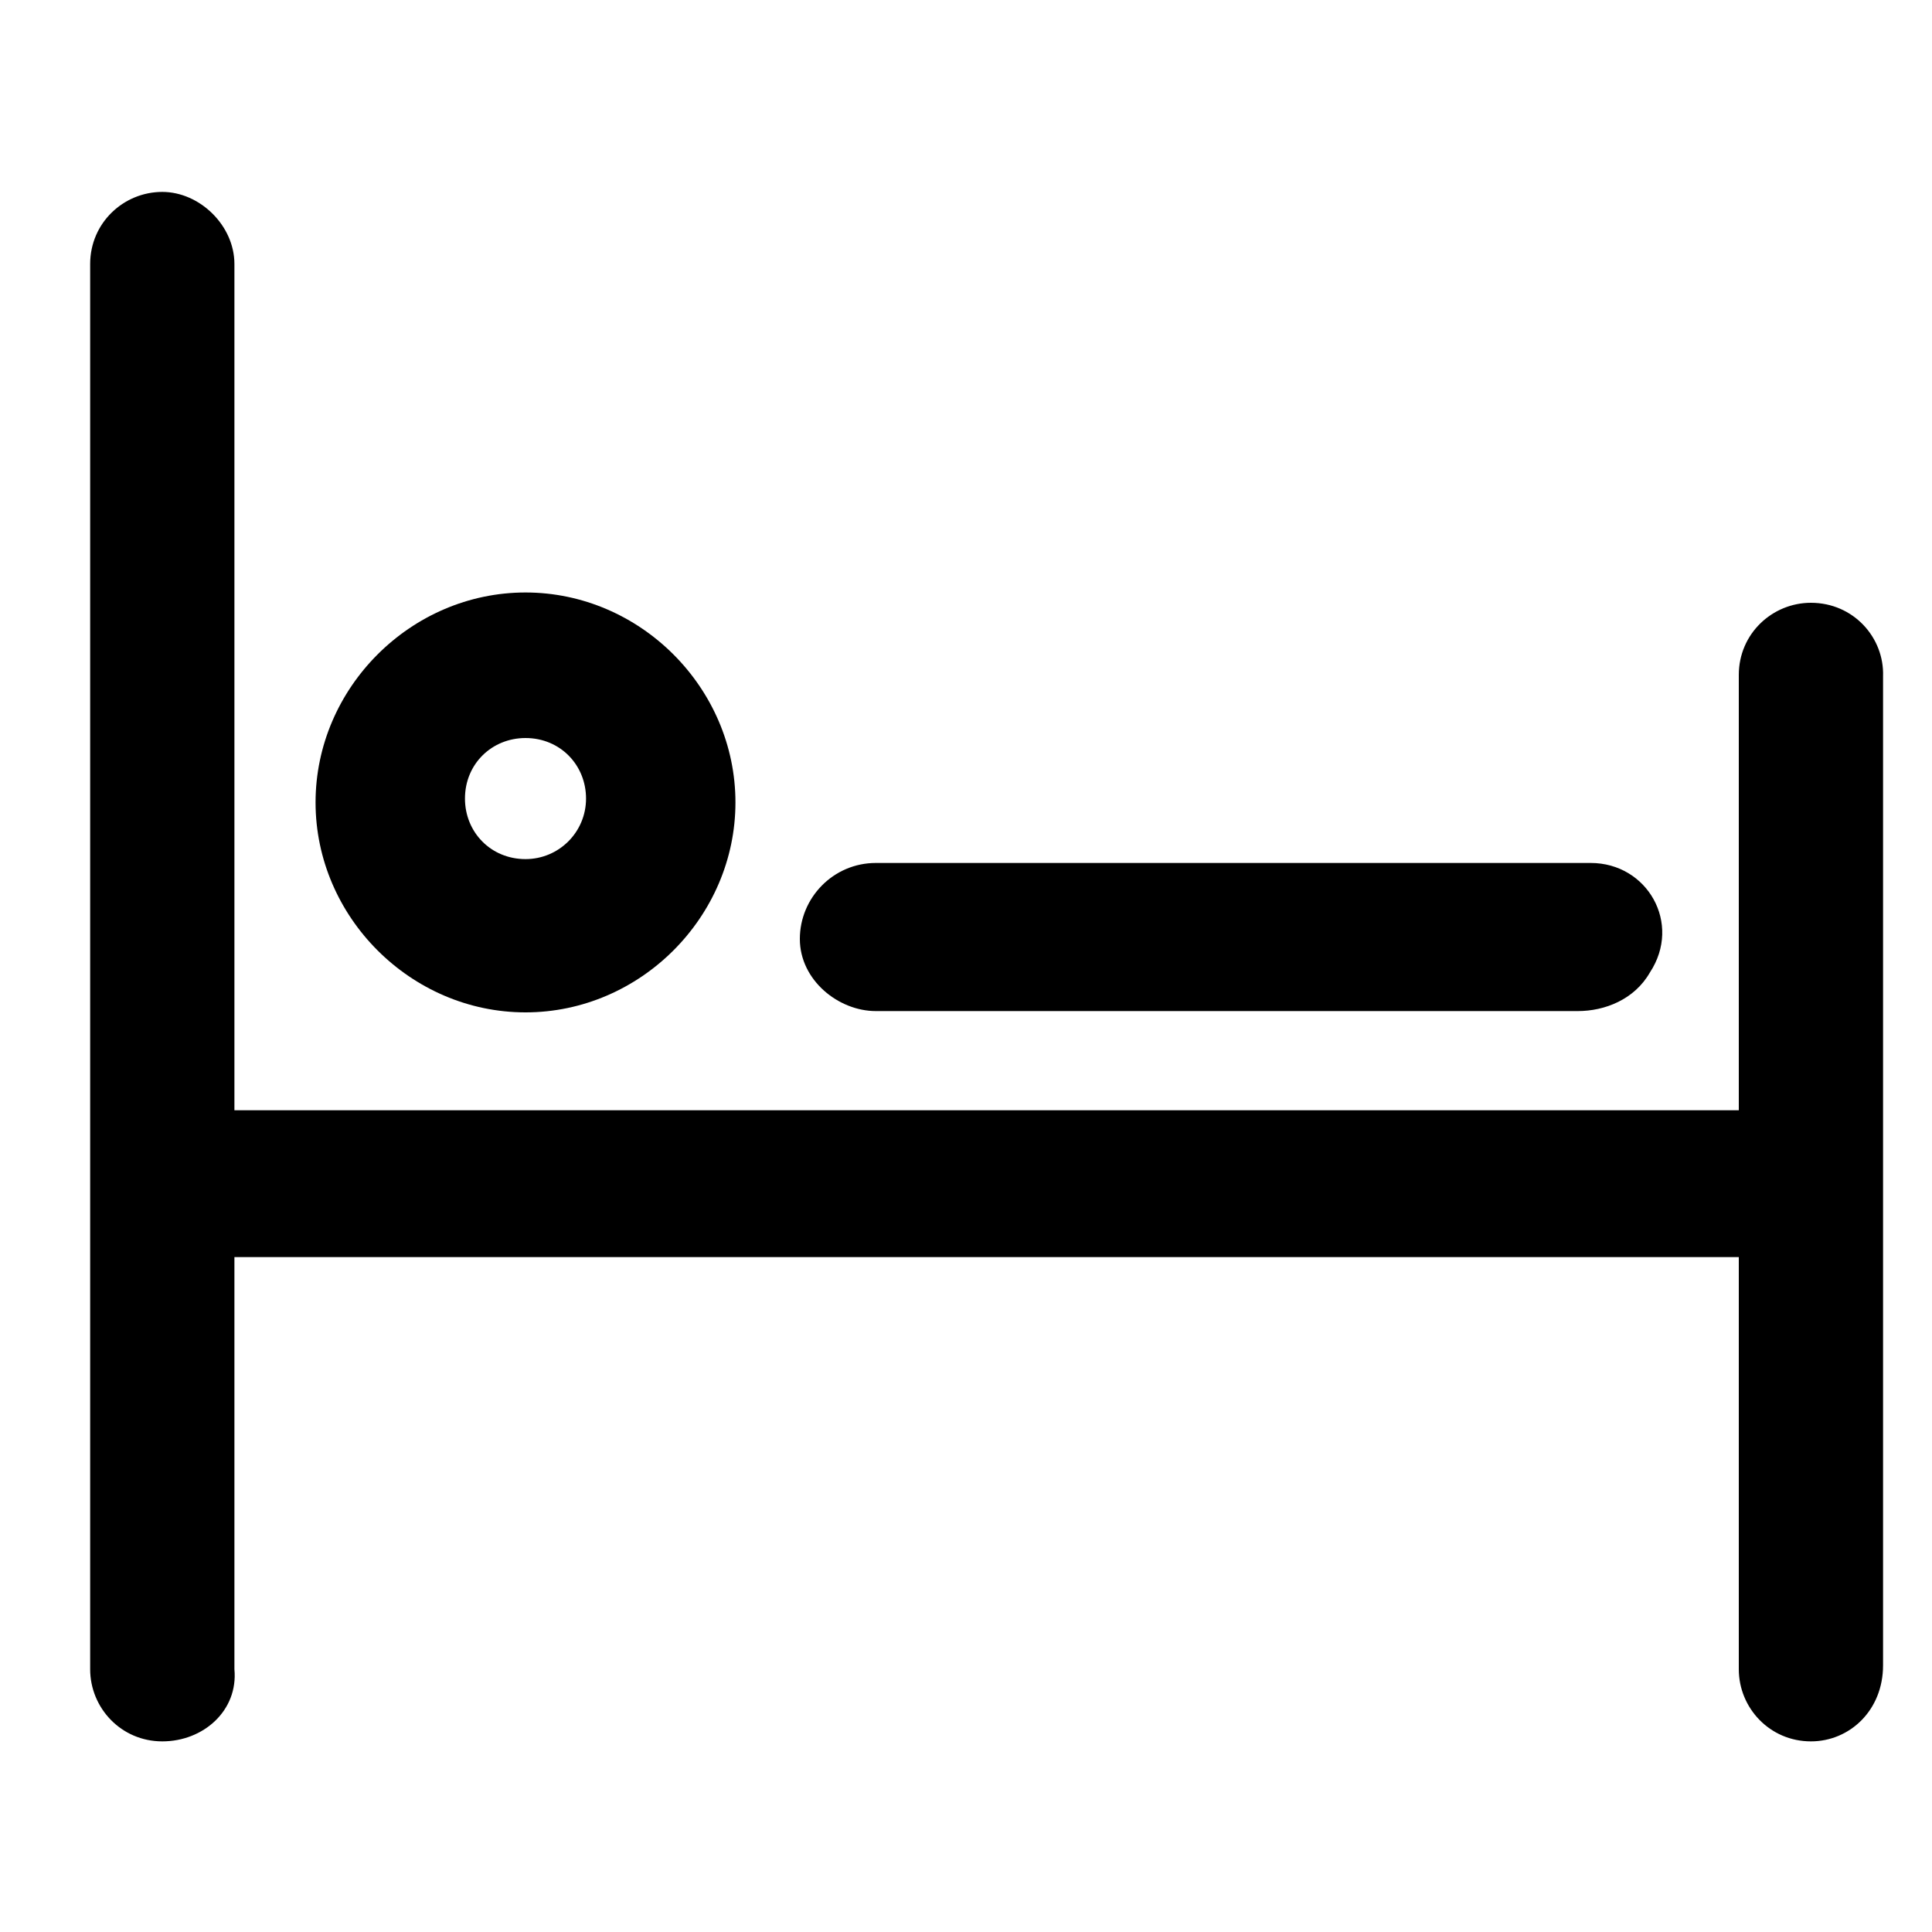
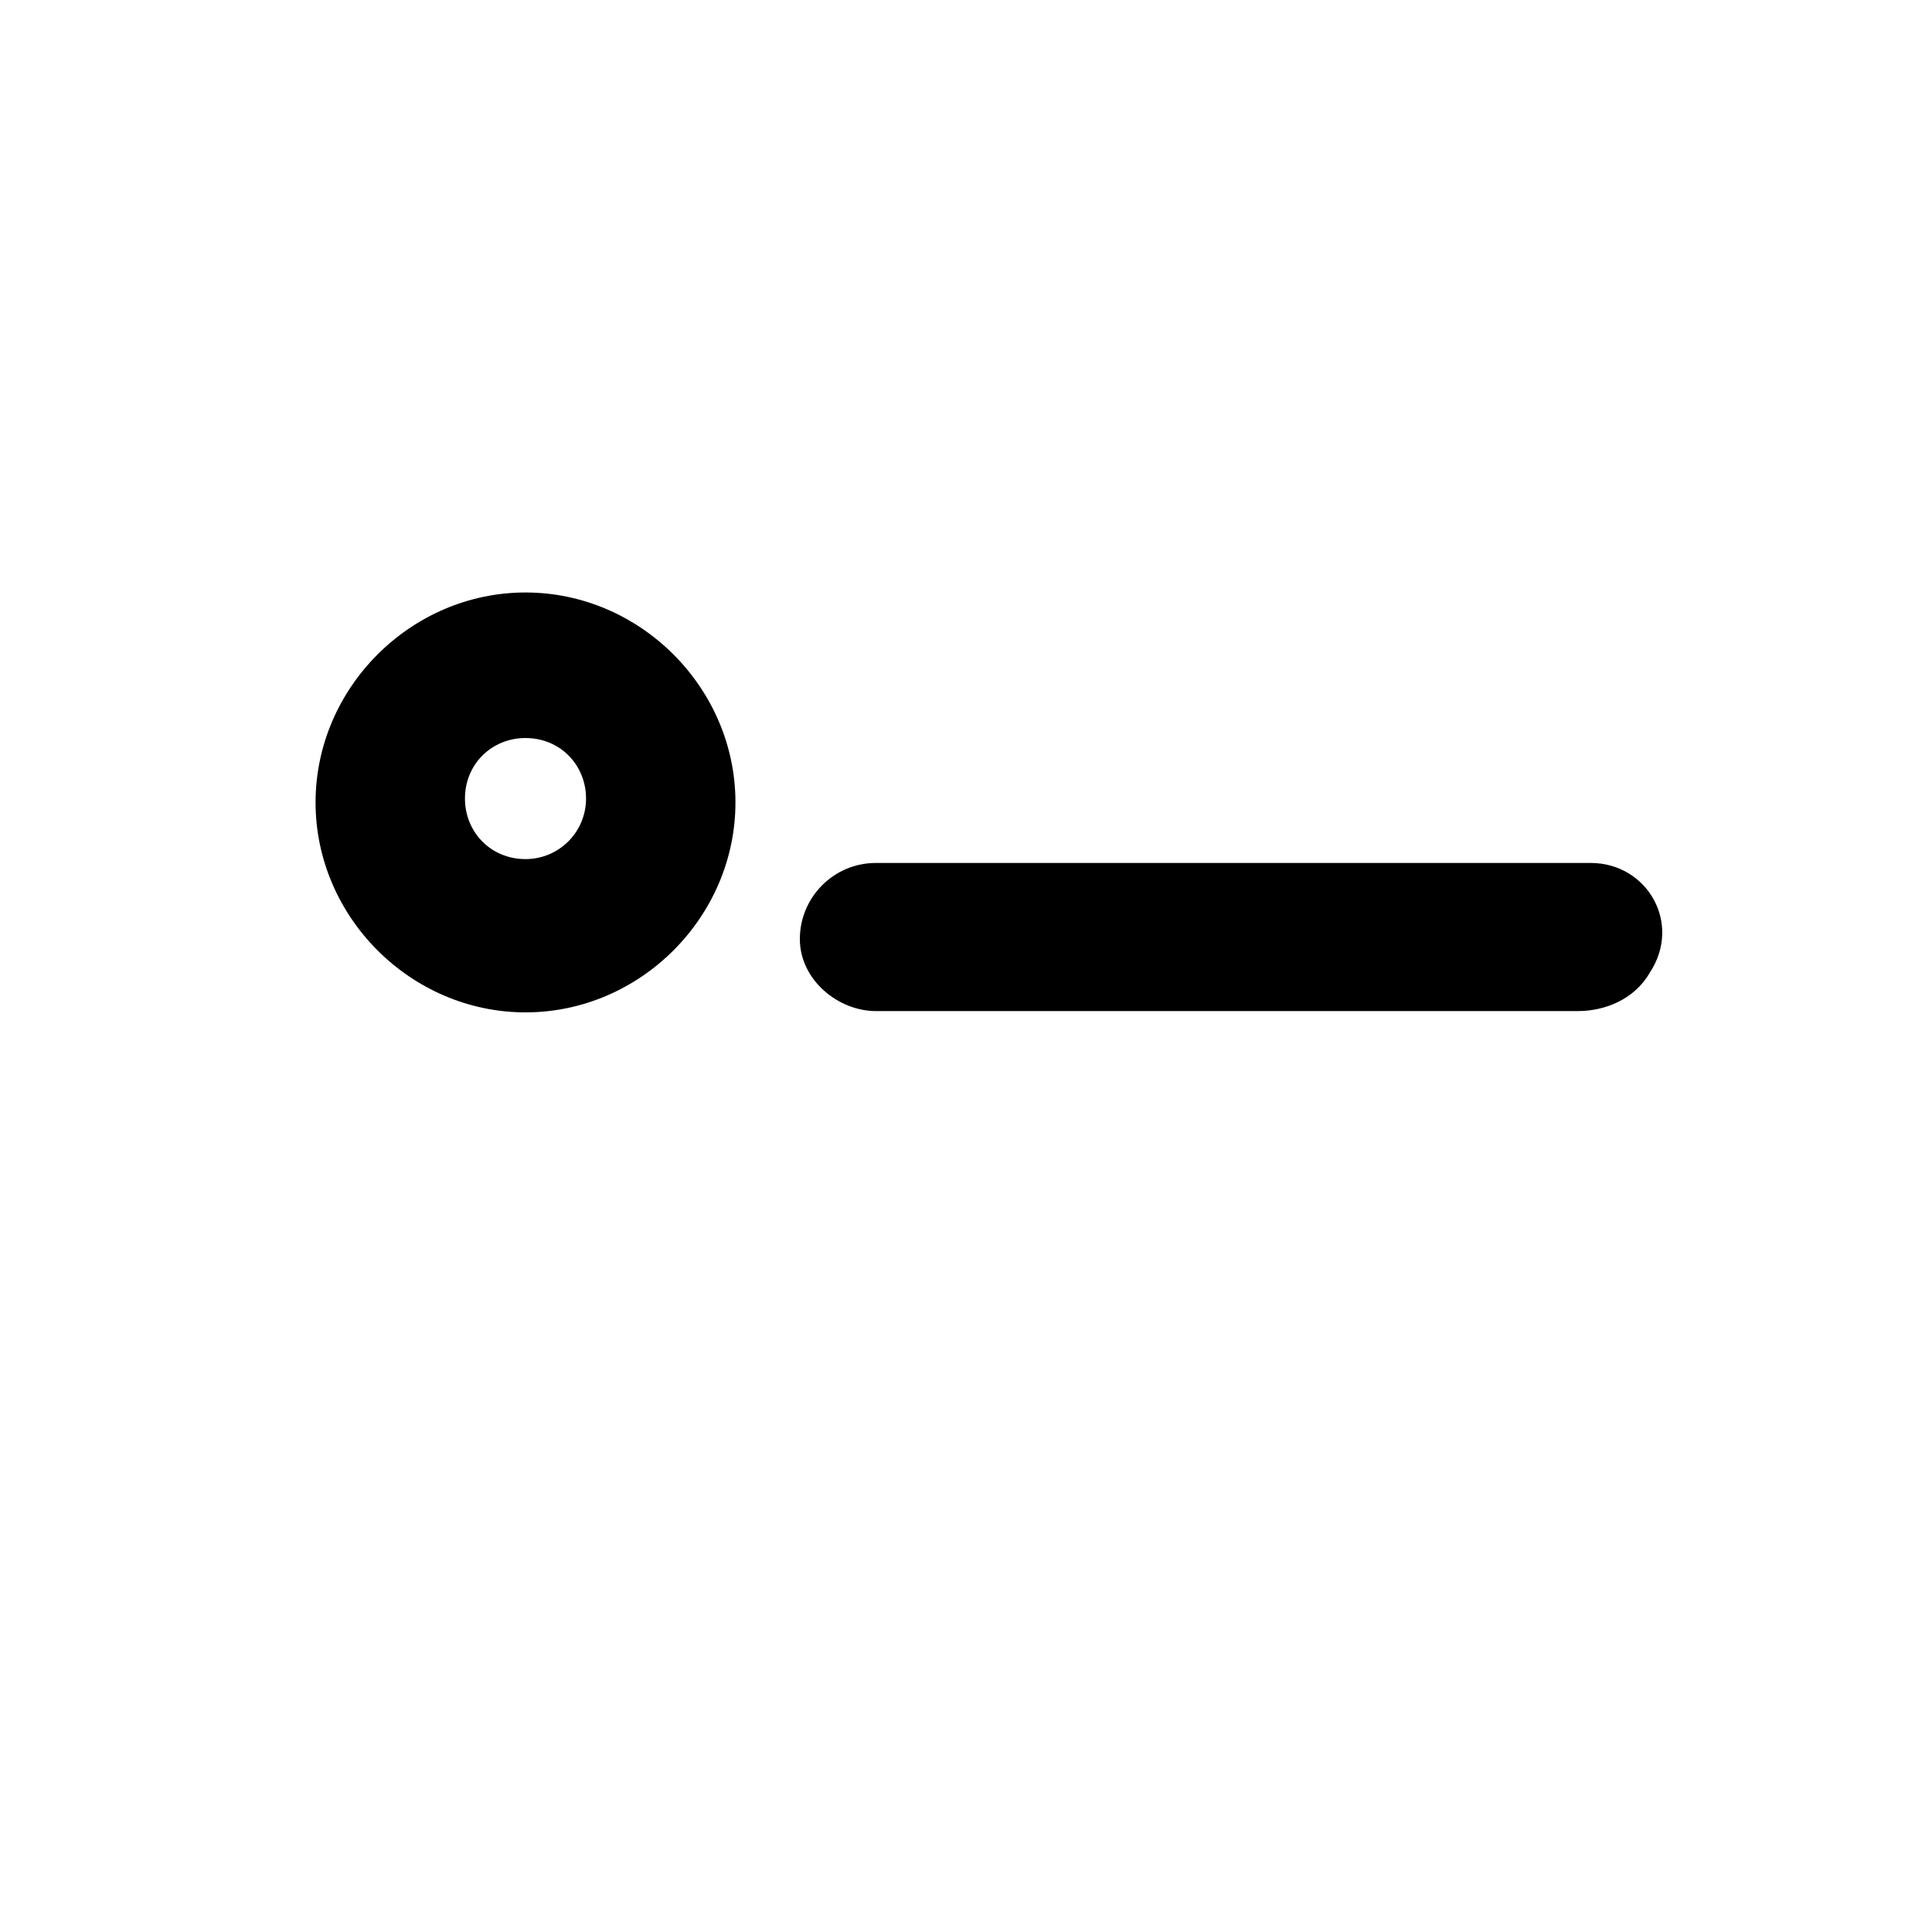
<svg xmlns="http://www.w3.org/2000/svg" version="1.1" id="Capa_1" x="0px" y="0px" viewBox="0 0 150 150" style="enable-background:new 0 0 150 150;" xml:space="preserve">
  <g>
    <g>
      <g>
-         <path d="M140.6,46.8c-3,0-5.6,2.4-5.6,5.6v33.8H18.2V20.5c0-3-2.7-5.6-5.6-5.6c-3,0-5.6,2.4-5.6,5.6v109.1c0,3,2.4,5.6,5.6,5.6     s5.9-2.4,5.6-5.6v-32H135v32c0,3,2.4,5.6,5.6,5.6c3,0,5.6-2.4,5.6-5.9V52.5C146.3,49.5,143.9,46.8,140.6,46.8z" />
-       </g>
+         </g>
    </g>
    <g>
      <g>
        <path d="M40.8,46c-8.9,0-16.3,7.4-16.3,16.3s7.4,16.3,16.3,16.3s16.3-7.4,16.3-16.3S49.7,46,40.8,46z M40.8,66.7     c-2.7,0-4.7-2.1-4.7-4.7c0-2.7,2.1-4.7,4.7-4.7c2.7,0,4.7,2.1,4.7,4.7C45.5,64.6,43.4,66.7,40.8,66.7z" />
      </g>
    </g>
    <g>
      <g>
        <path d="M123.5,67H68c-3.3,0-5.9,2.7-5.9,5.9s3,5.6,5.9,5.6h54.5c2.1,0,4.4-0.9,5.6-3C130.6,71.7,127.9,67,123.5,67z" />
      </g>
    </g>
  </g>
</svg>